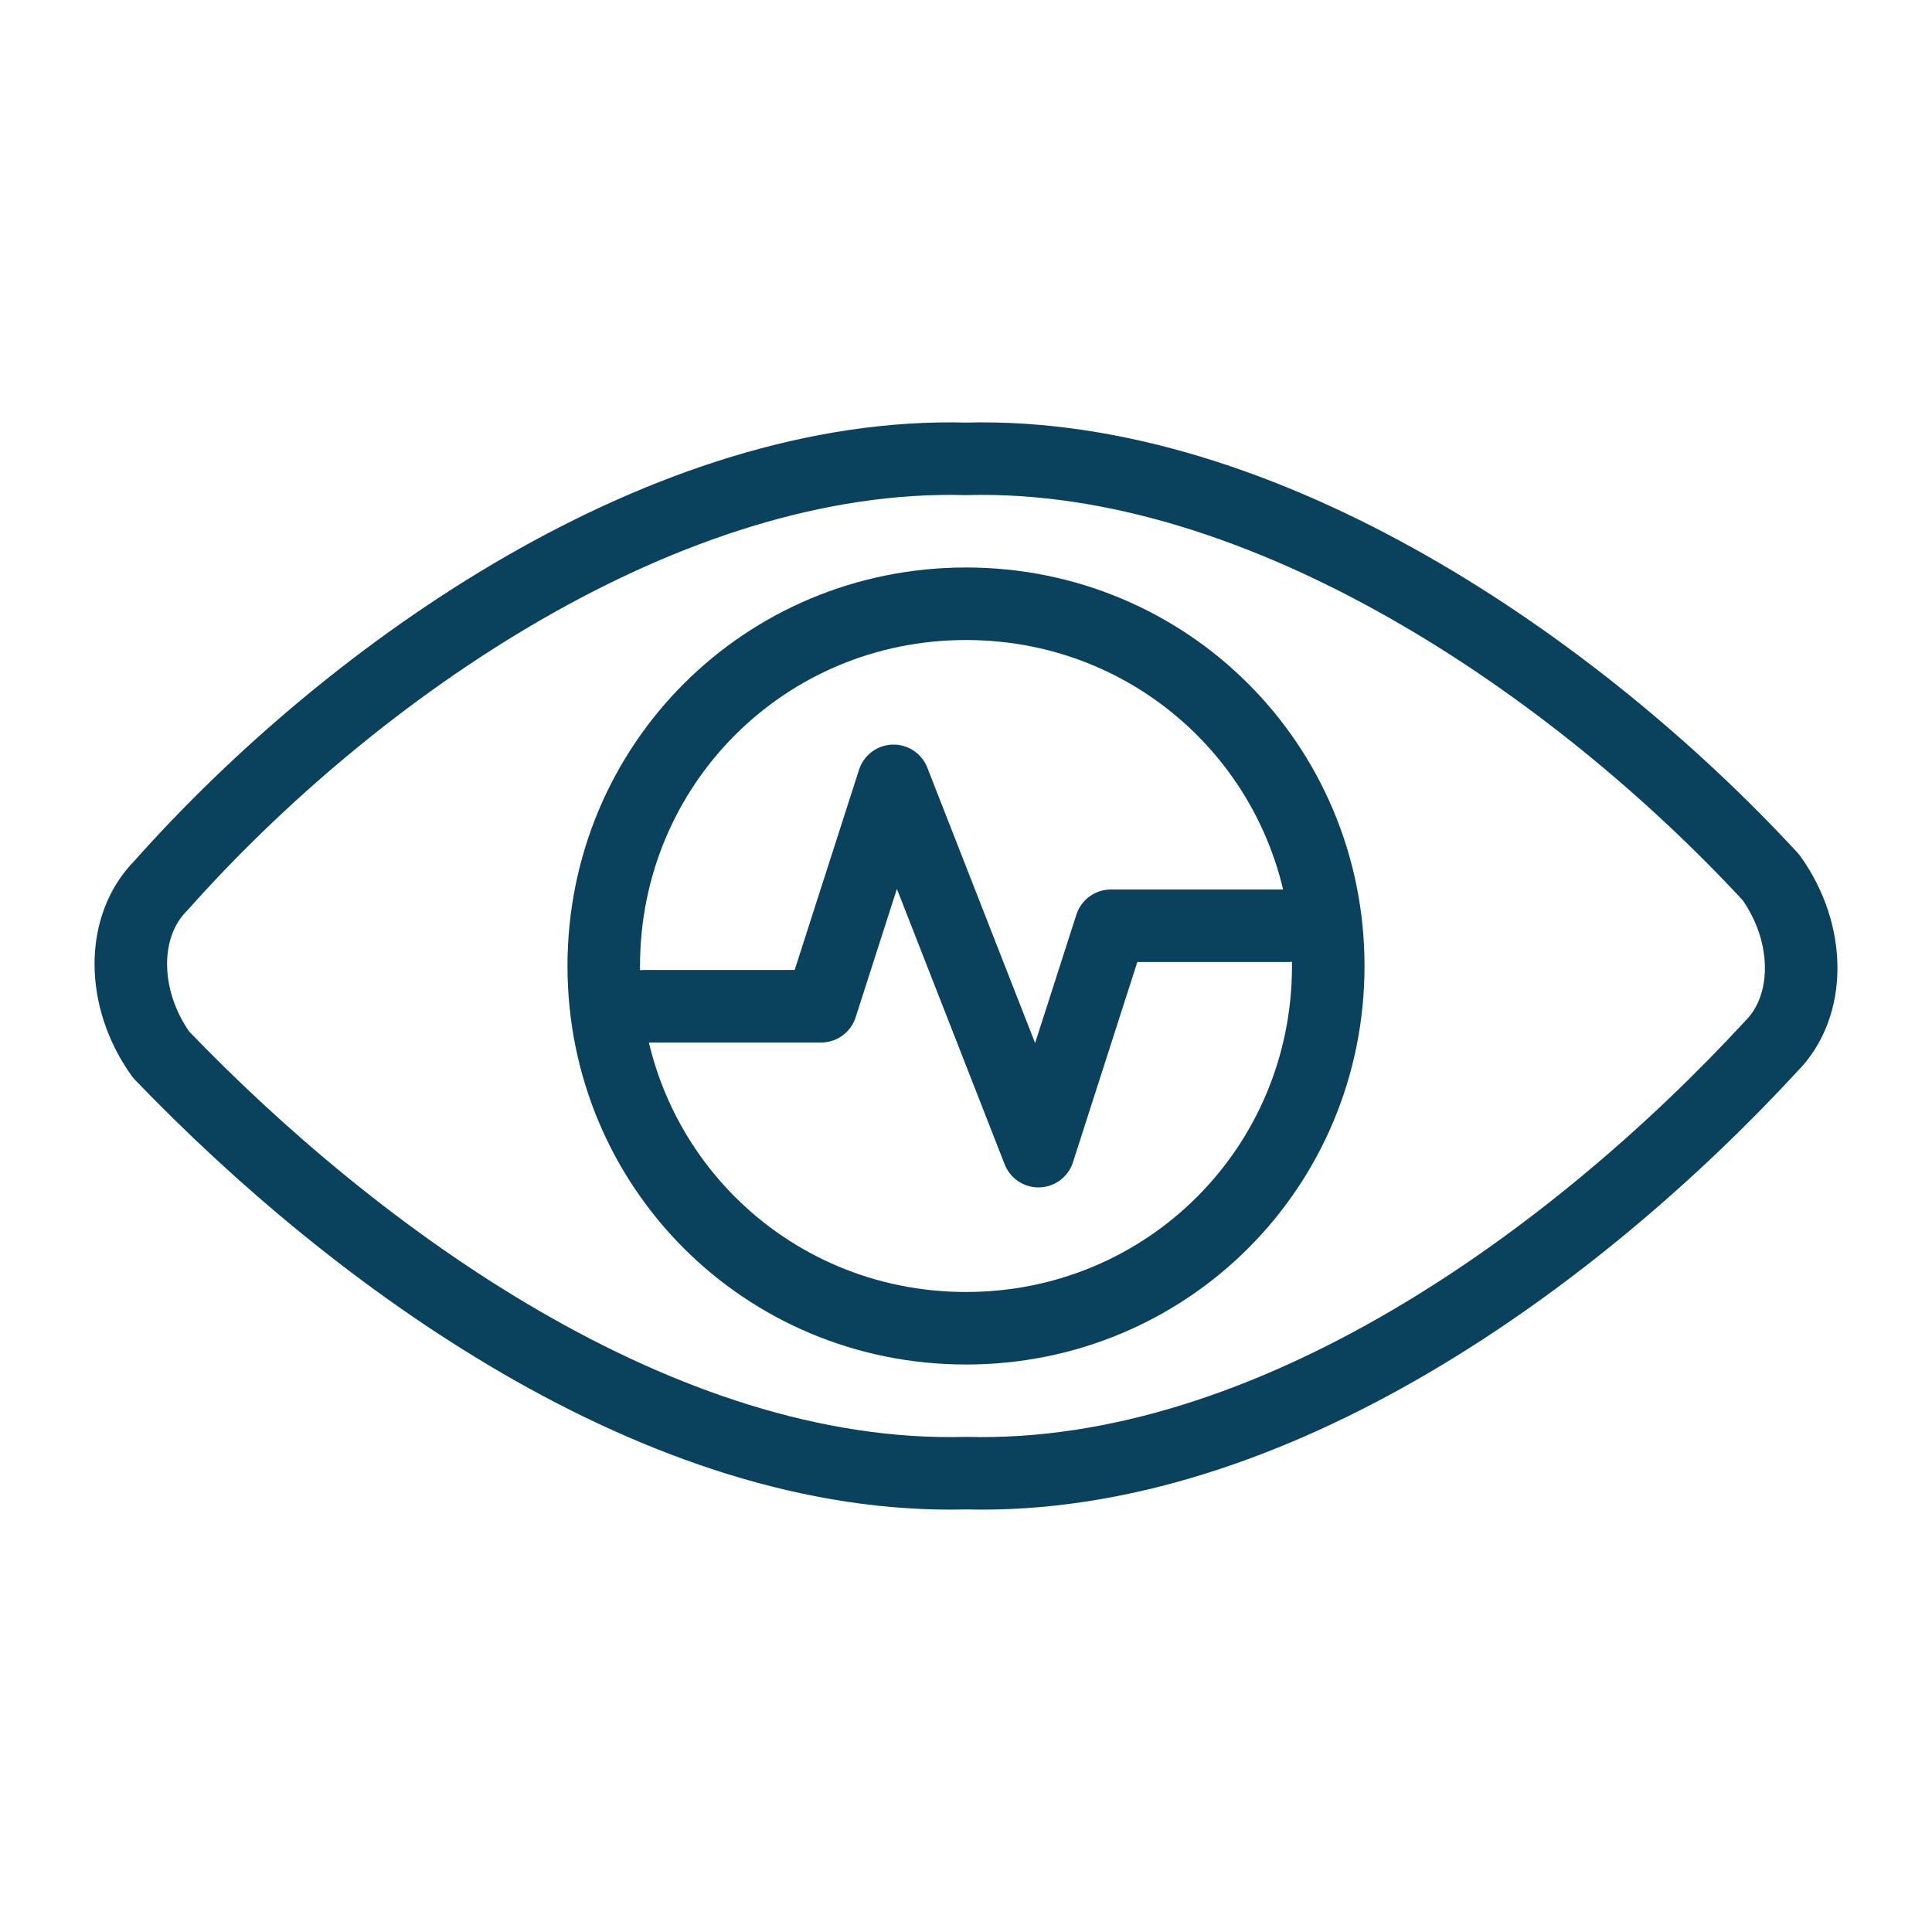
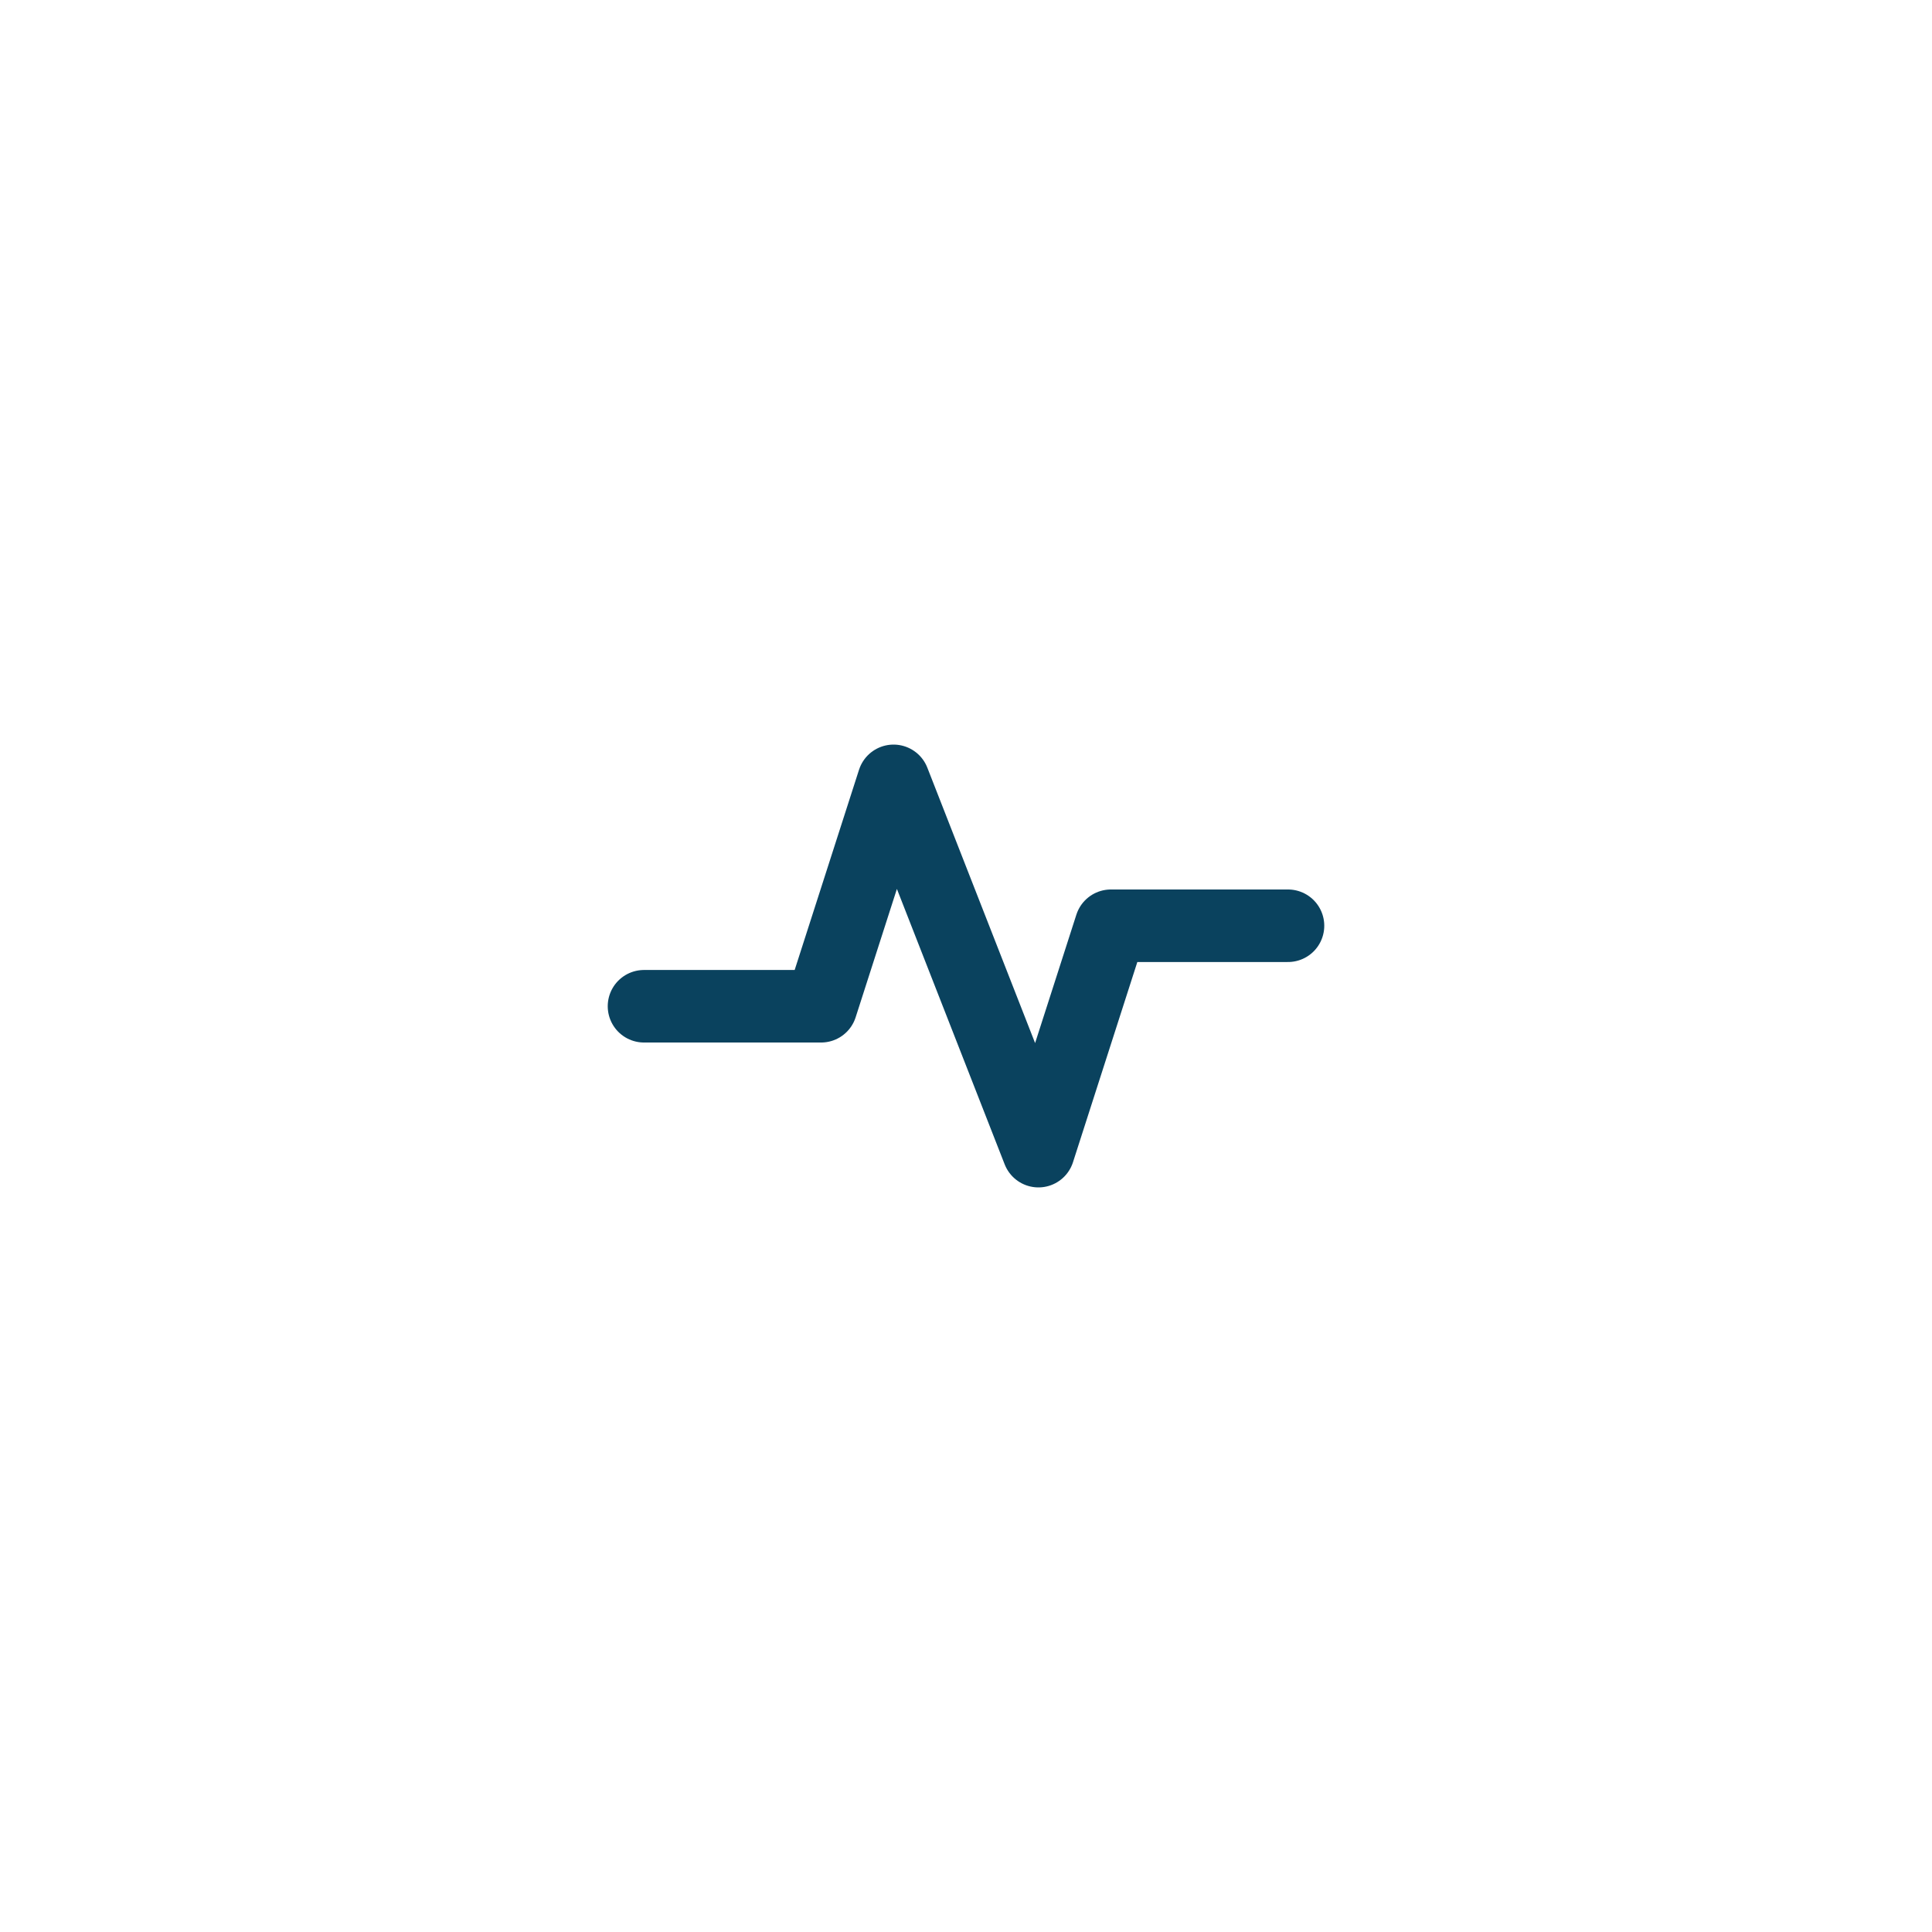
<svg xmlns="http://www.w3.org/2000/svg" version="1.1" id="Layer_1" x="0px" y="0px" viewBox="0 0 48 48" style="enable-background:new 0 0 48 48;" xml:space="preserve">
  <style type="text/css"> .st0{fill:none;stroke:#0A425E;stroke-width:0.901;stroke-linecap:round;stroke-linejoin:round;stroke-miterlimit:16;} </style>
  <g transform="matrix(2,0,0,2,0,0)">
-     <path class="st0" d="M12,5.7C8.3,5.6,4.4,8.3,2,11c-0.5,0.5-0.5,1.4,0,2.1c2.4,2.5,6.2,5.3,10,5.2c3.8,0.1,7.6-2.7,10-5.3 c0.5-0.5,0.5-1.4,0-2.1C19.6,8.3,15.7,5.6,12,5.7z" />
    <polyline class="st0" points="8,12.5 10.2,12.5 11.1,9.7 12.9,14.3 13.8,11.5 16,11.5 " />
-     <path class="st0" d="M16.5,12c0,2.5-2,4.5-4.5,4.5s-4.5-2-4.5-4.5s2-4.5,4.5-4.5S16.5,9.5,16.5,12z" />
  </g>
</svg>